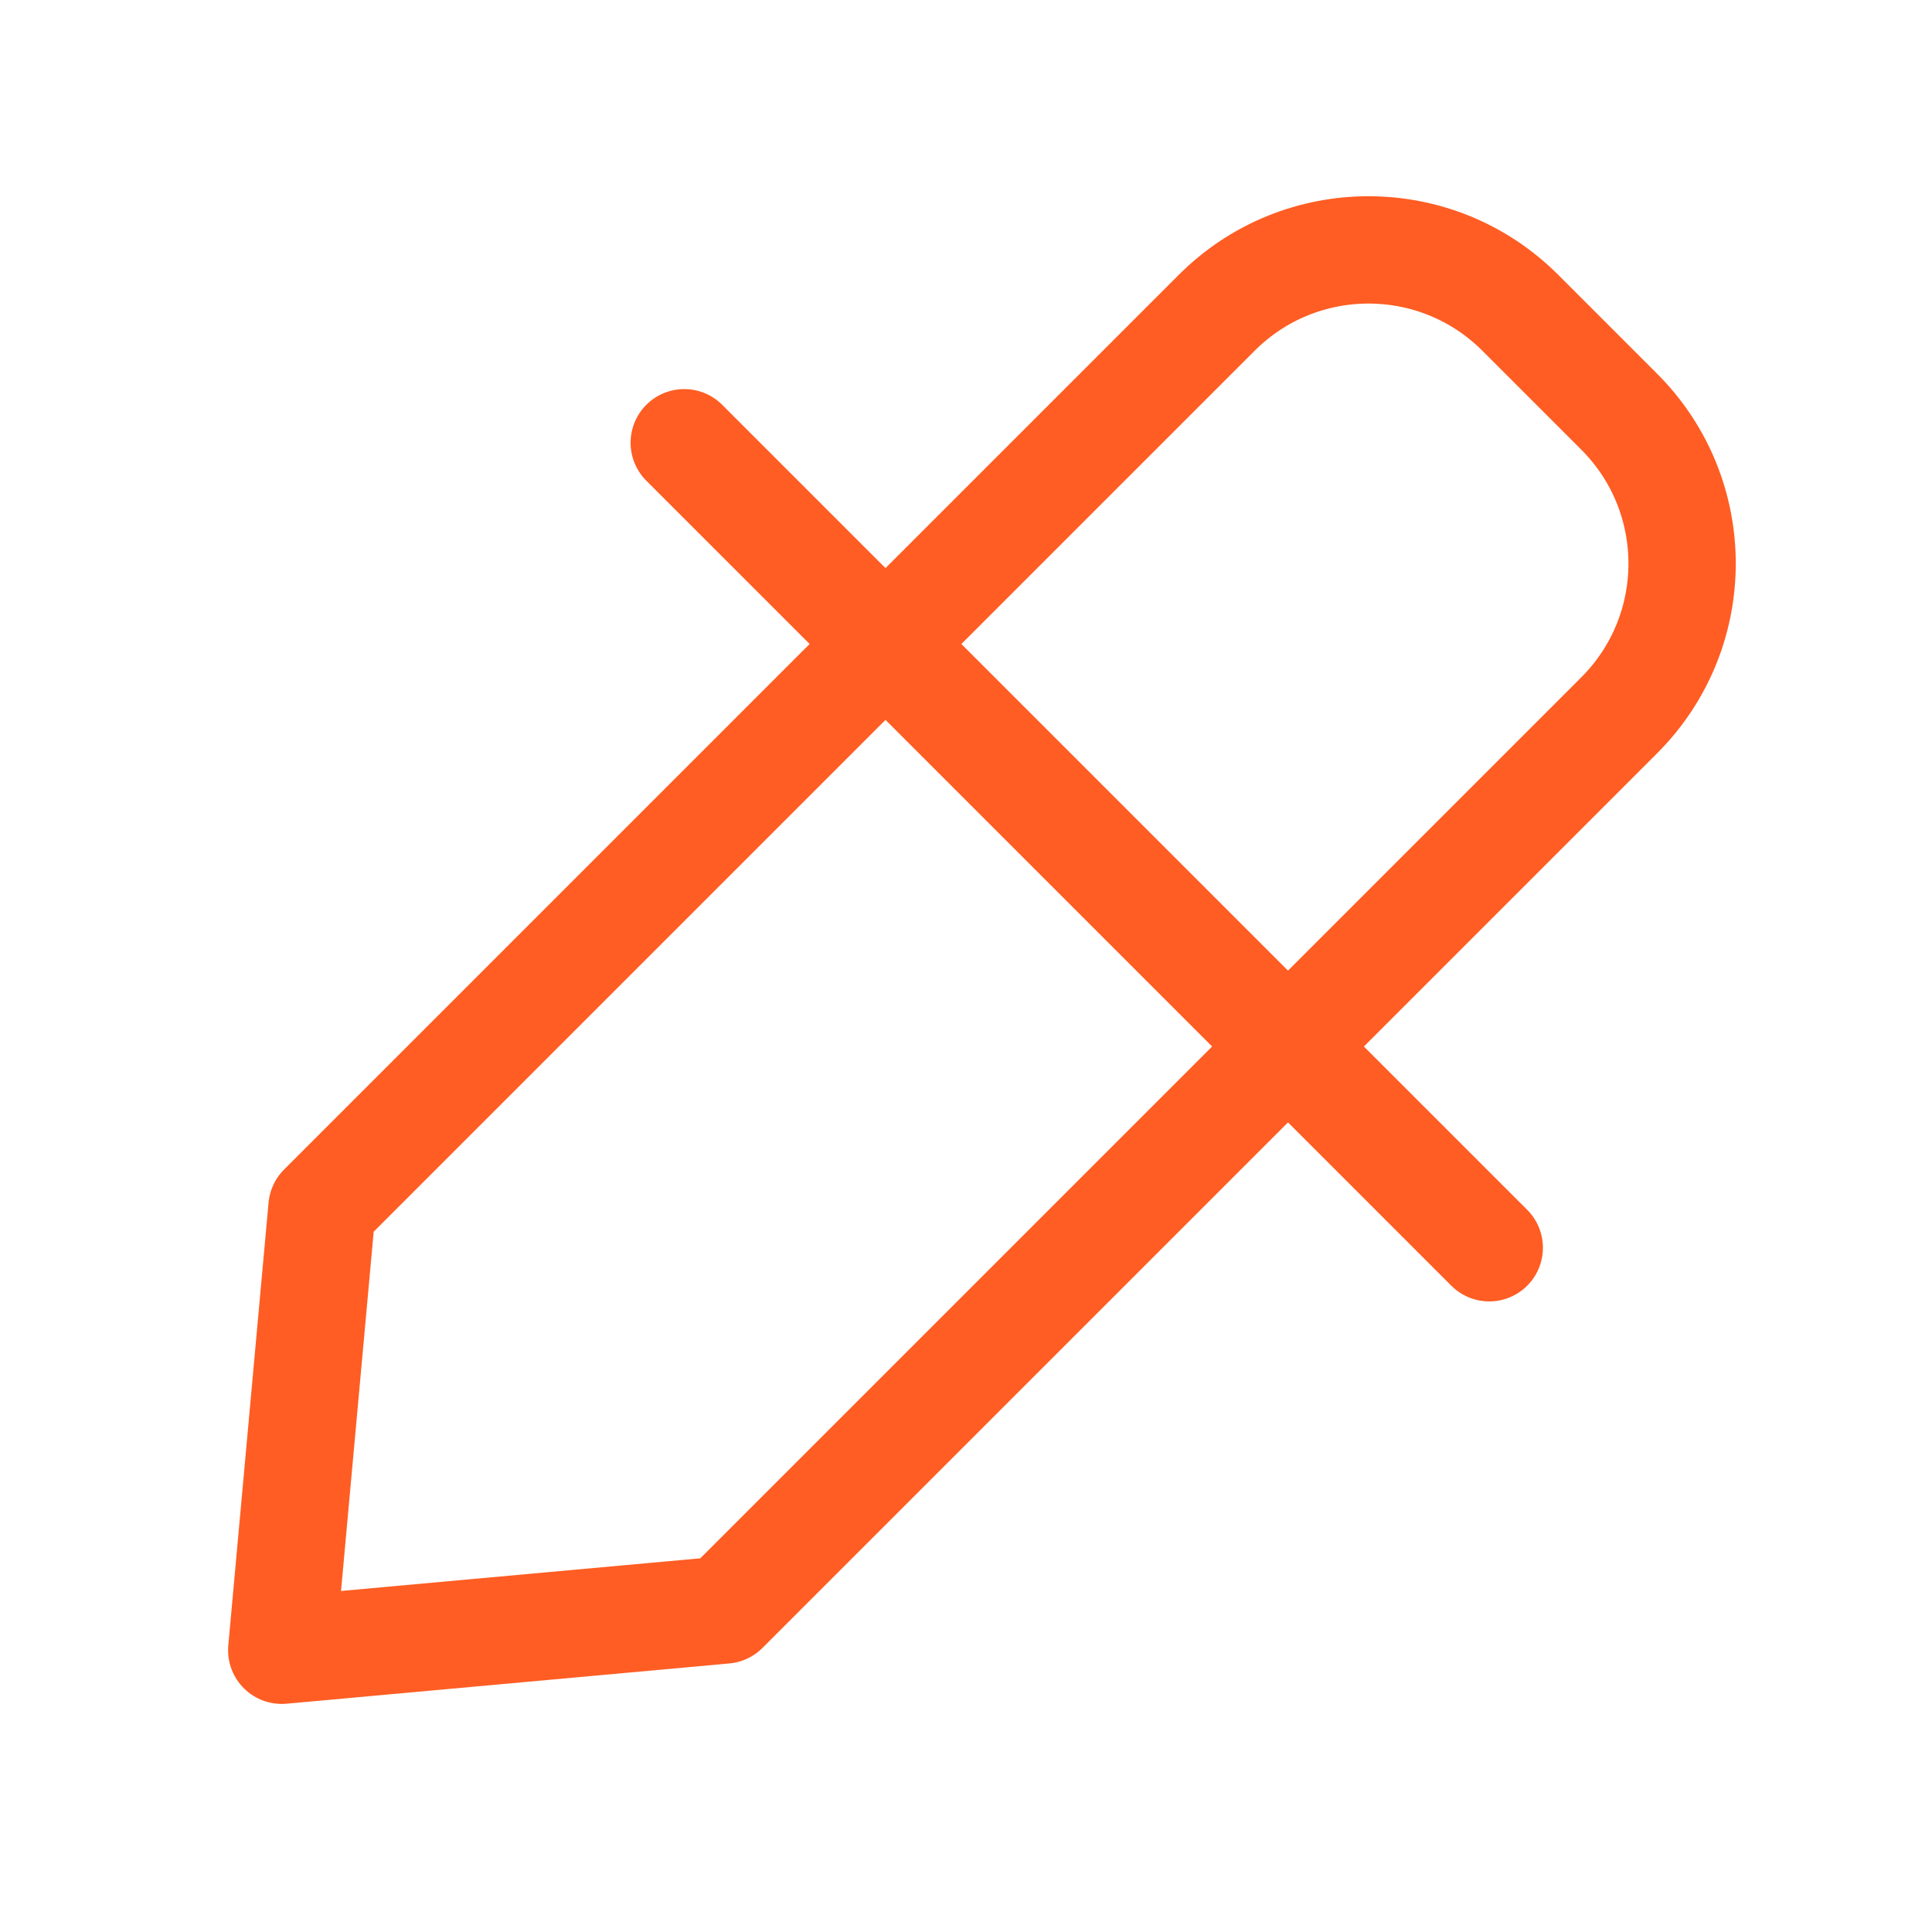
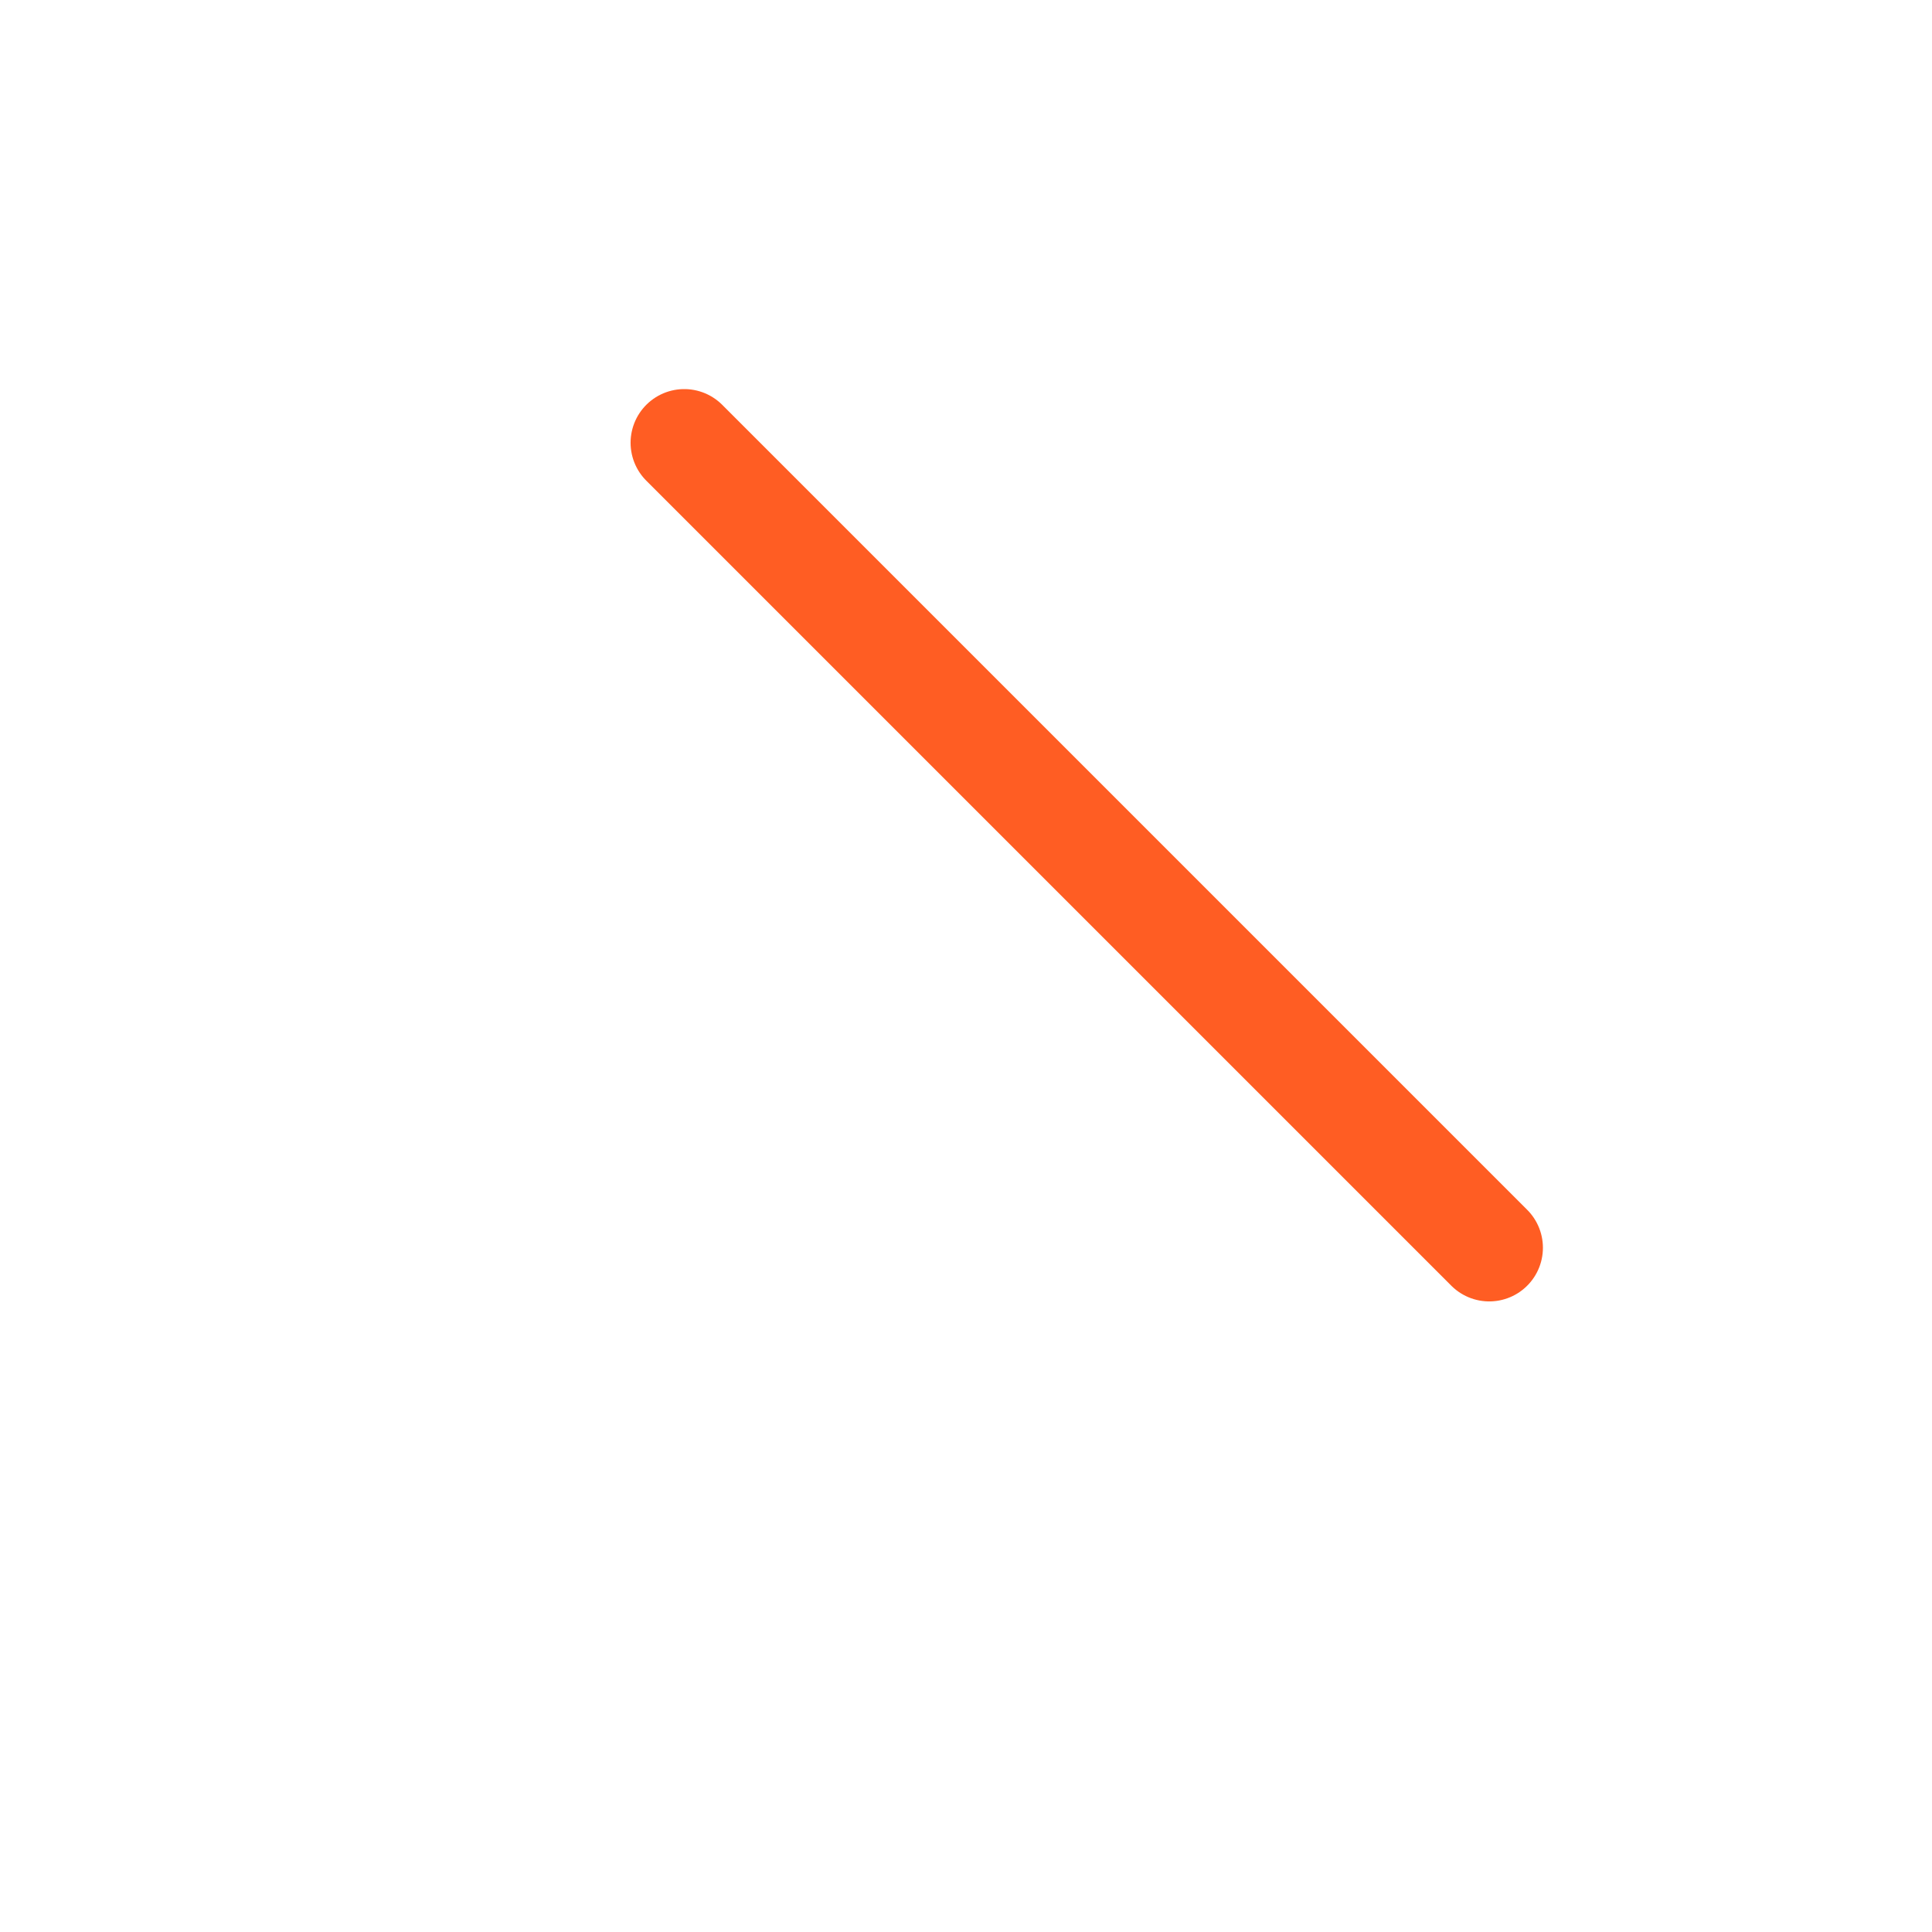
<svg xmlns="http://www.w3.org/2000/svg" width="36" height="36" viewBox="0 0 36 36" fill="none">
  <path d="M12.75 8.25L27.75 23.25" stroke="#FF5D23" stroke-width="2" stroke-linecap="round" />
-   <path d="M22.672 5.828L6 22.5L5.25 30.75L13.5 30L30.172 13.328C31.734 11.766 31.734 9.234 30.172 7.672L28.328 5.828C26.766 4.266 24.234 4.266 22.672 5.828Z" stroke="#FF5D23" stroke-width="2" stroke-linejoin="round" />
</svg>